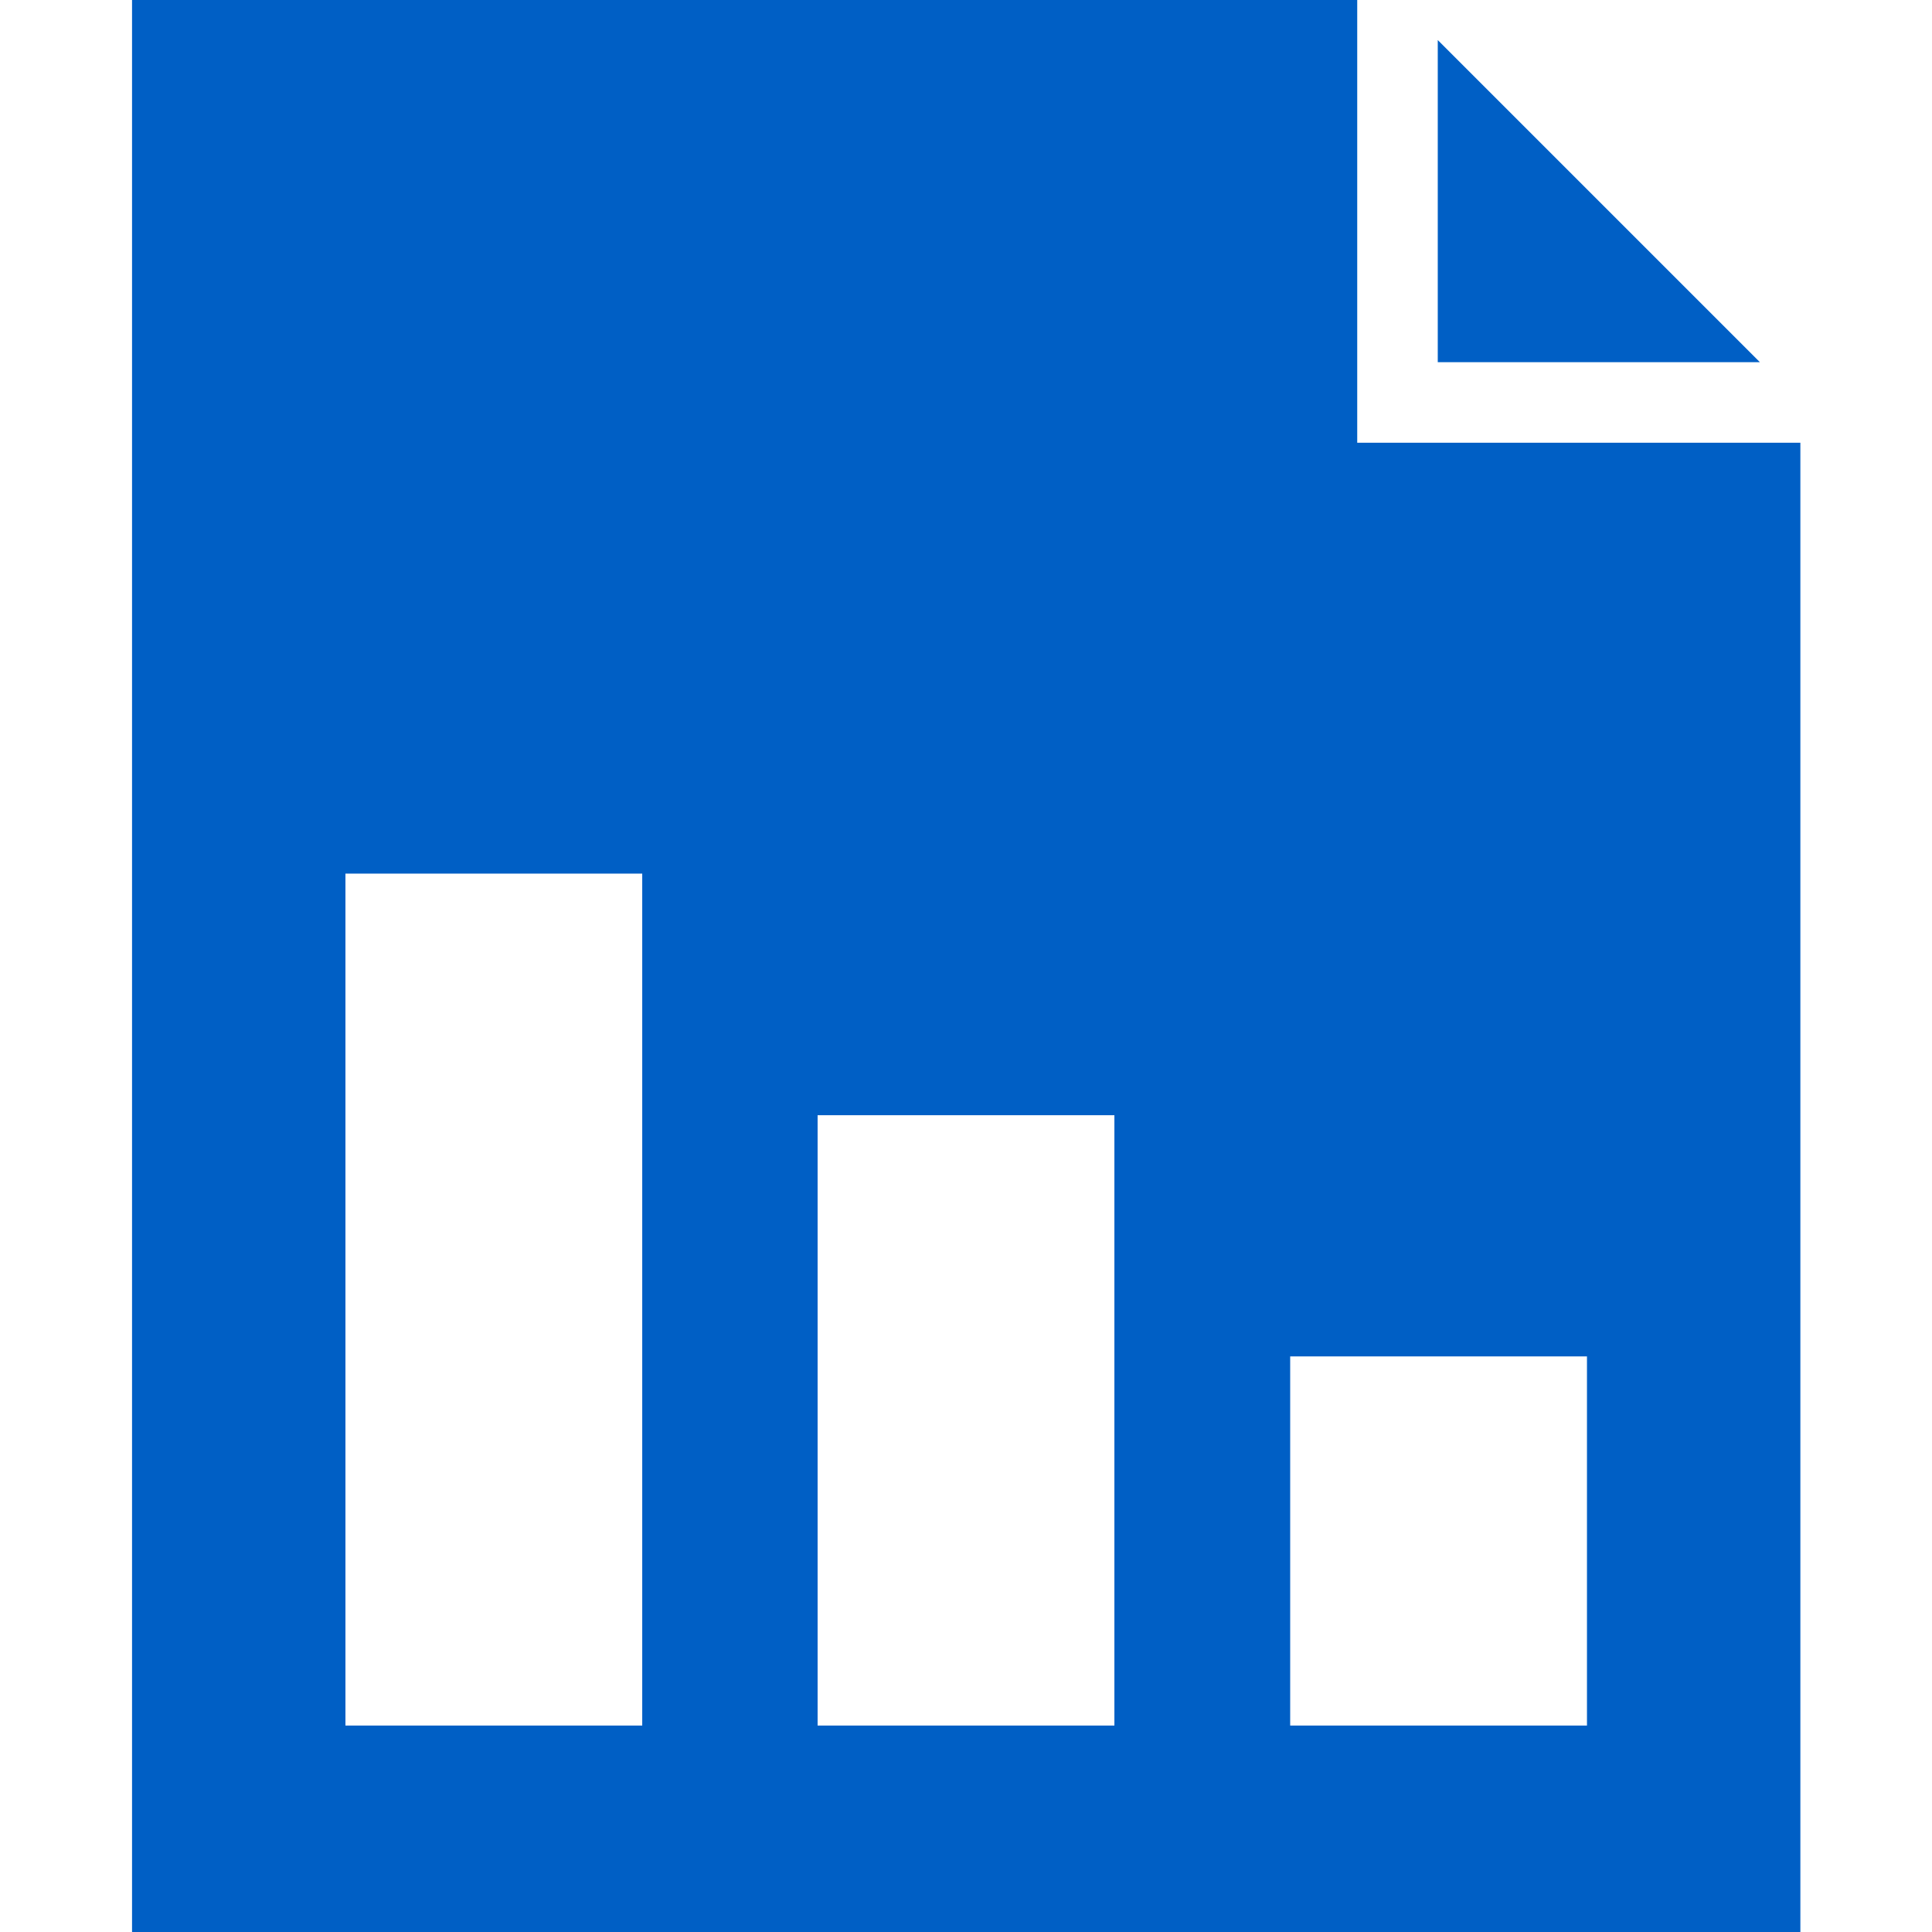
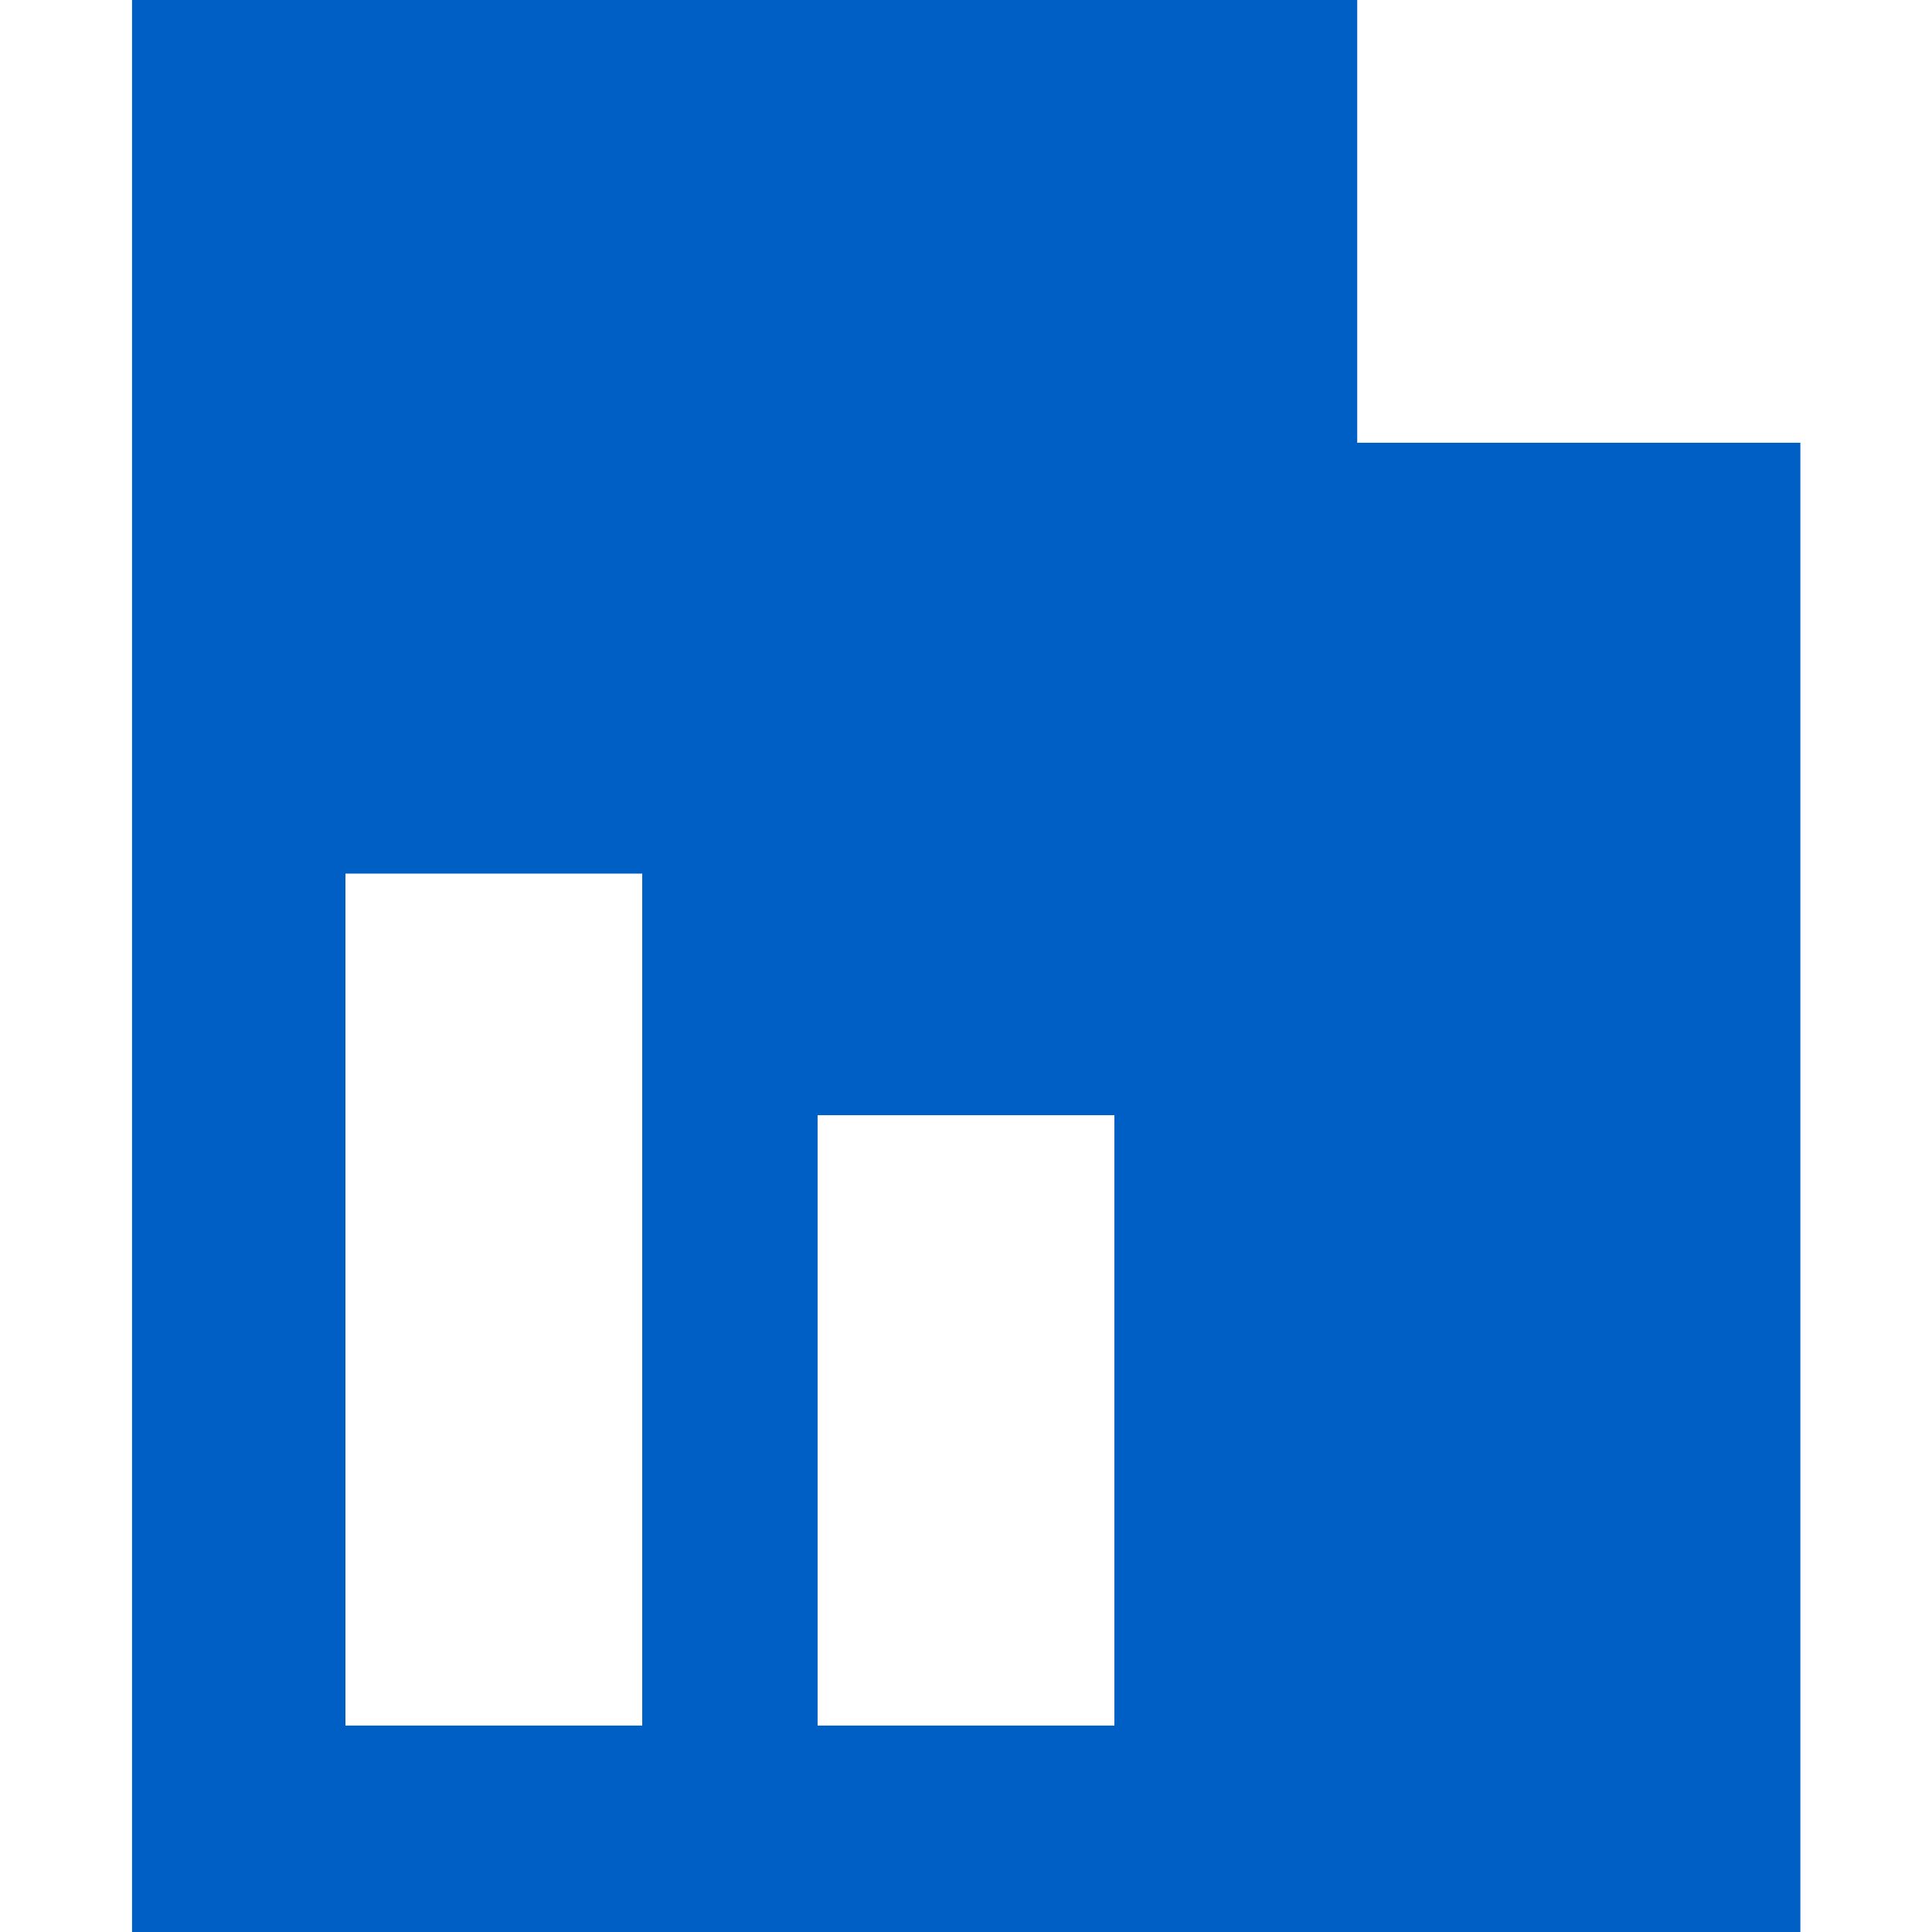
<svg xmlns="http://www.w3.org/2000/svg" version="1.1" id="Layer_1" x="0px" y="0px" viewBox="0 0 472.6 472.6" style="enable-background:new 0 0 472.6 472.6;" xml:space="preserve">
  <style type="text/css">
	.st0{fill:#005FC5;}
</style>
  <g>
    <g>
-       <polygon class="st0" points="351.7,9.8 351.7,88.6 430.5,88.6   " />
-     </g>
+       </g>
  </g>
  <g>
    <g>
-       <path class="st0" d="M332,108.3V0H32.3v472.6h408.1V108.3H332z M157.1,422.1H84.5V213.7h72.6V422.1z M272.6,422.1H200V272.8h72.6    V422.1z M388.2,422.1h-72.6v-90.3h72.6V422.1z" />
+       <path class="st0" d="M332,108.3V0H32.3v472.6h408.1V108.3H332z M157.1,422.1H84.5V213.7h72.6V422.1z M272.6,422.1H200V272.8h72.6    V422.1z M388.2,422.1h-72.6v-90.3V422.1z" />
    </g>
  </g>
</svg>